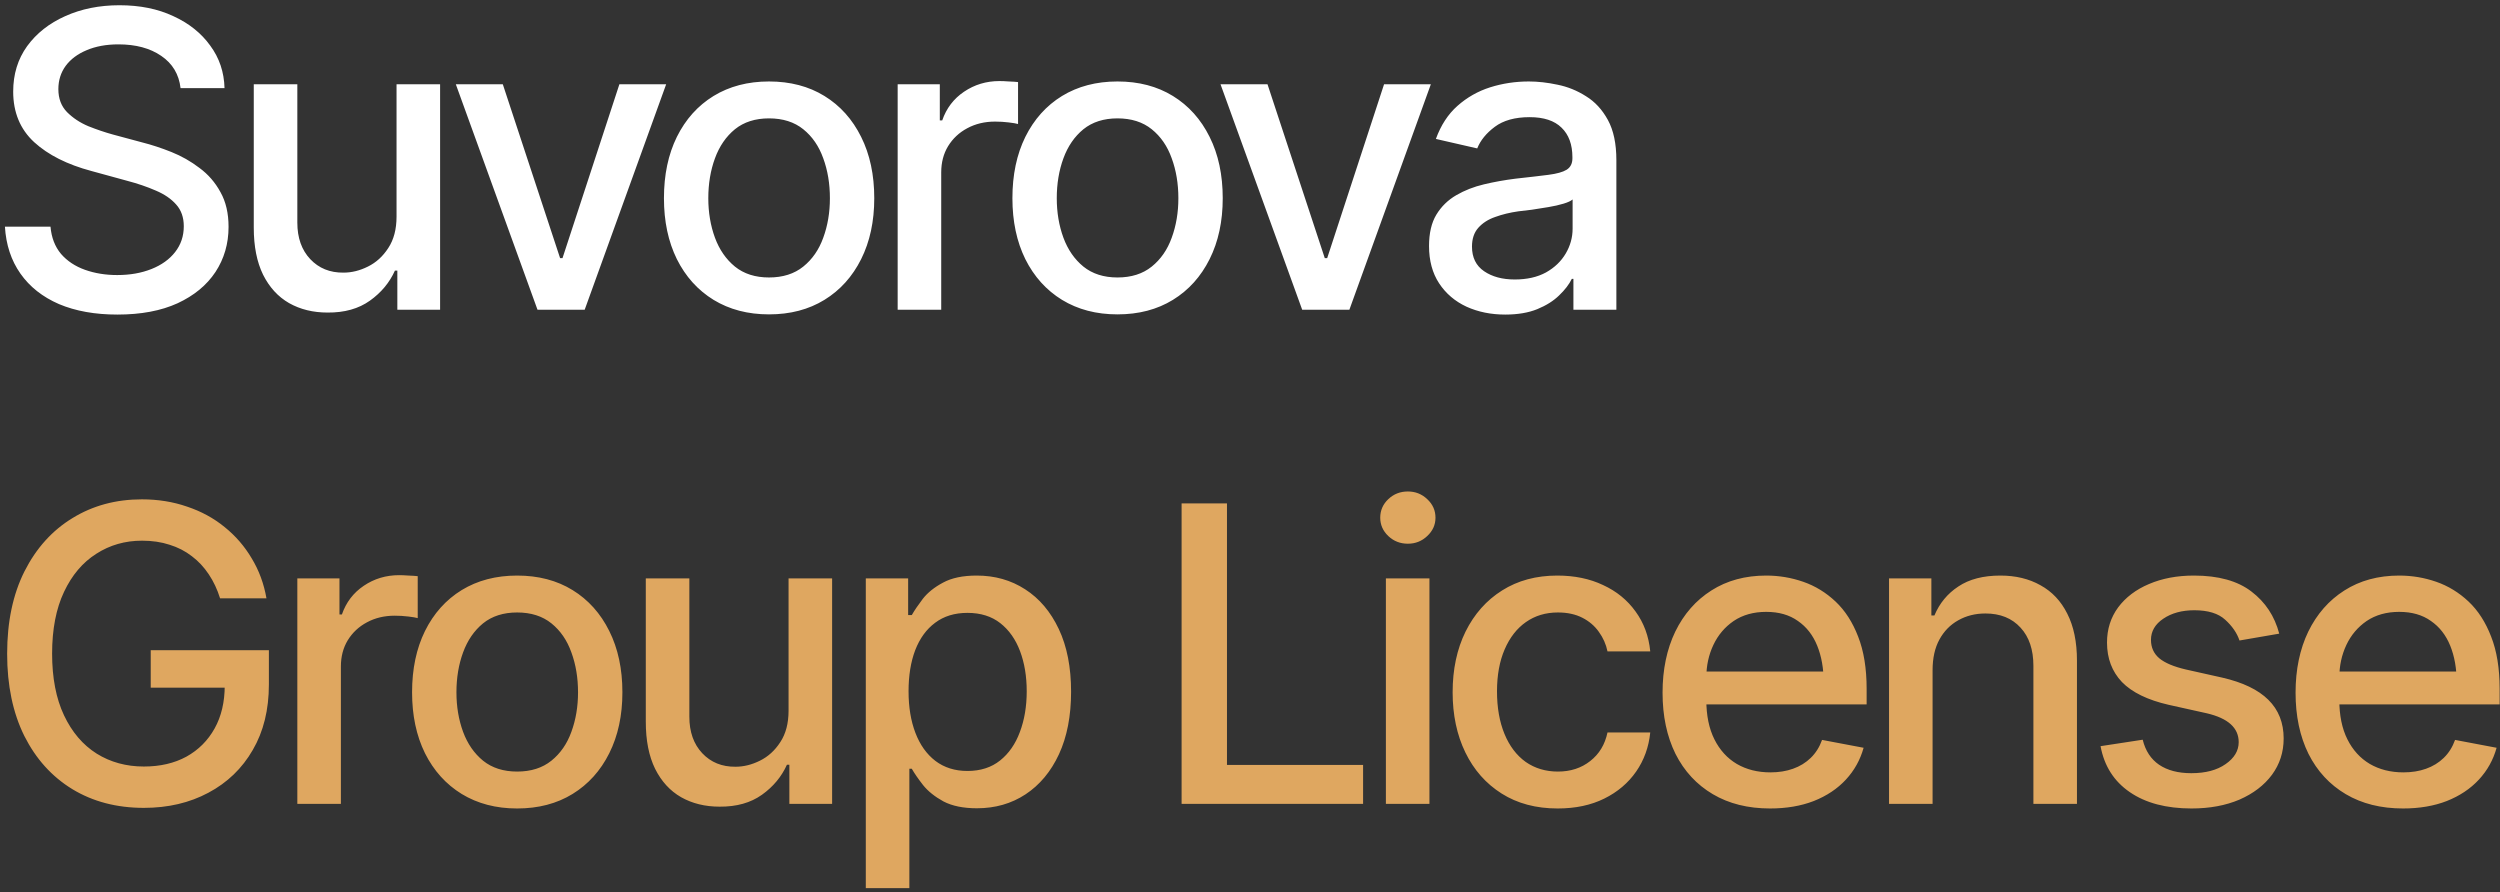
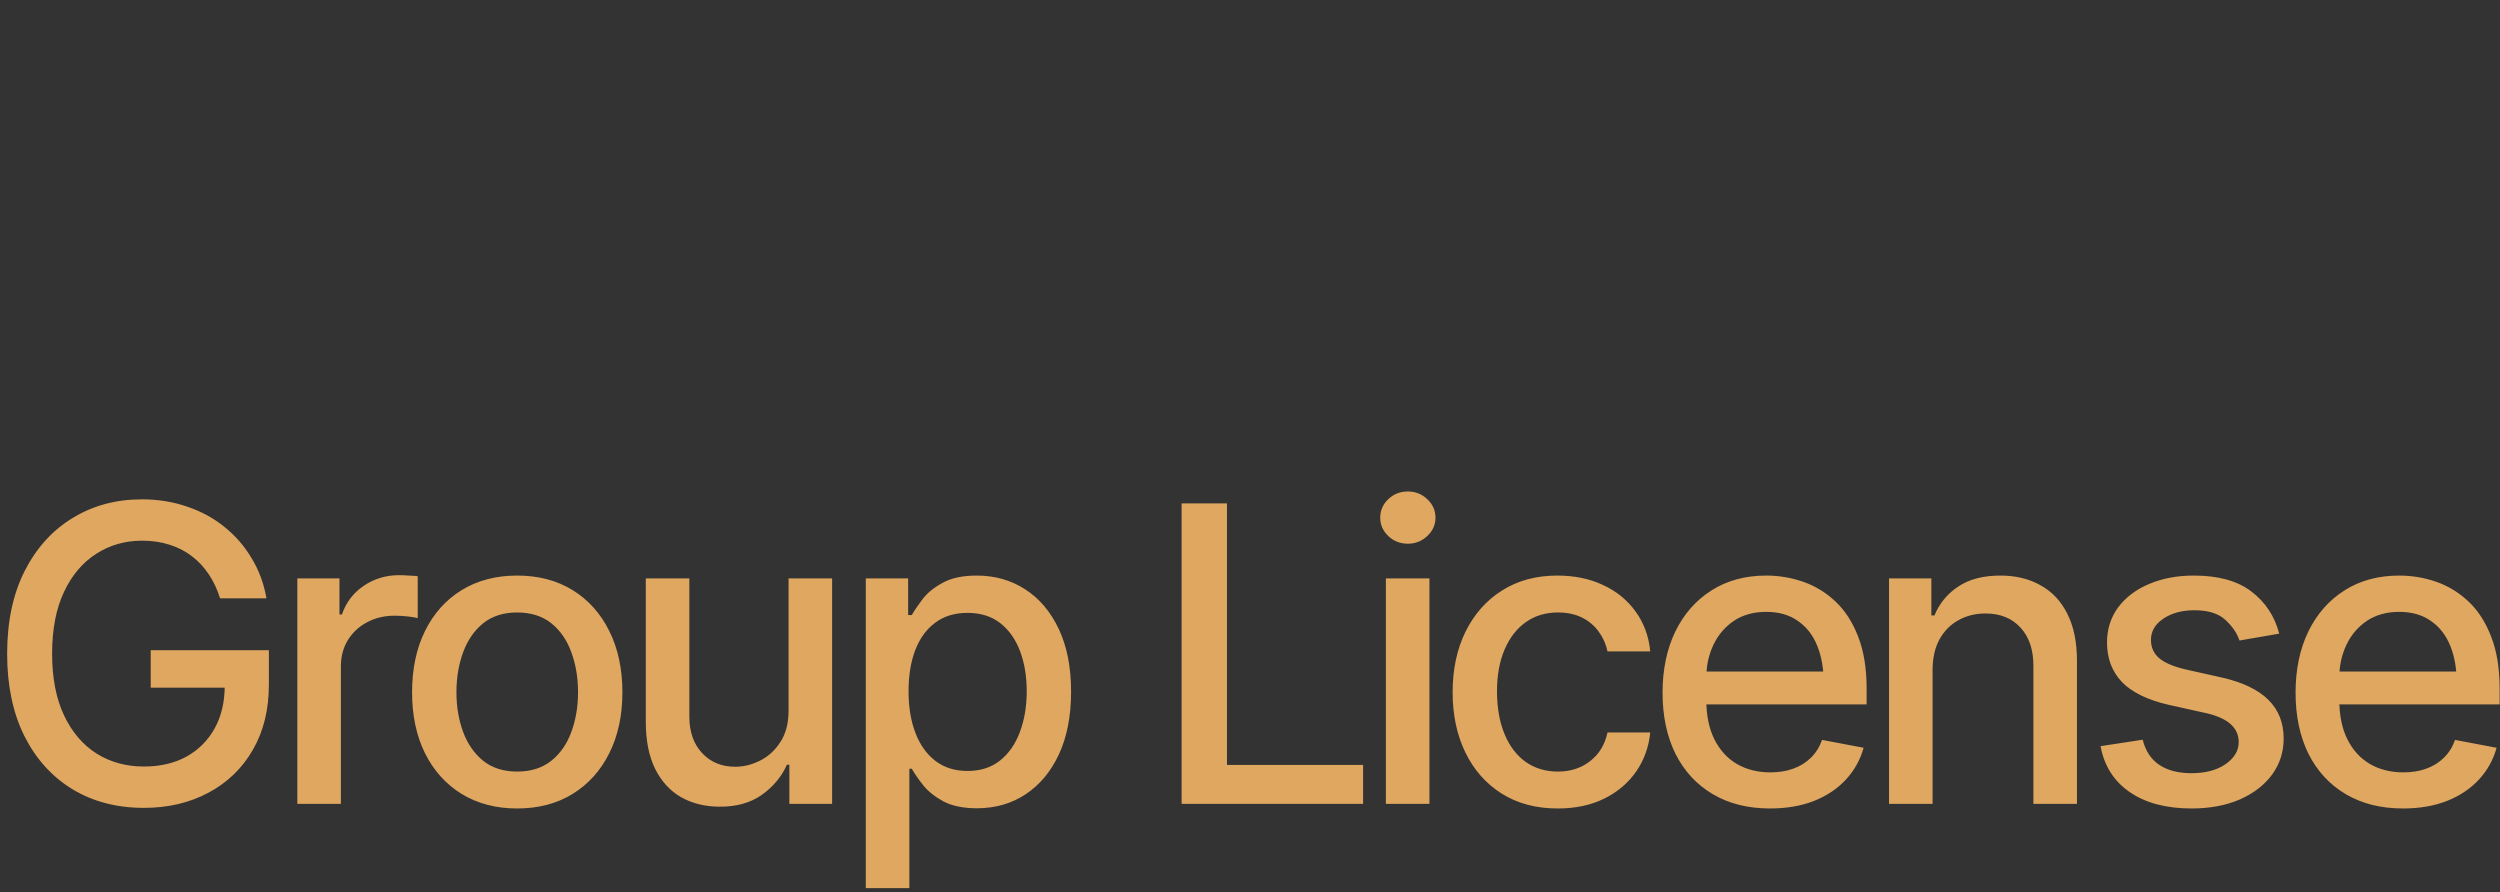
<svg xmlns="http://www.w3.org/2000/svg" width="339" height="121" viewBox="0 0 339 121" fill="none">
  <rect x="0" y="0" width="339" height="121" fill="#333333" stroke="none" />
-   <path d="M15.926 42.656C12.882 42.656 10.238 42.182 7.996 41.234C5.772 40.268 4.031 38.892 2.773 37.105C1.516 35.319 0.814 33.195 0.668 30.734H6.848C6.975 32.211 7.449 33.441 8.27 34.426C9.108 35.392 10.193 36.112 11.523 36.586C12.854 37.06 14.312 37.297 15.898 37.297C17.63 37.297 19.18 37.023 20.547 36.477C21.914 35.93 22.98 35.164 23.746 34.18C24.53 33.177 24.922 32.01 24.922 30.68C24.922 29.477 24.576 28.492 23.883 27.727C23.208 26.961 22.288 26.332 21.121 25.84C19.954 25.329 18.642 24.883 17.184 24.5L12.398 23.188C9.117 22.312 6.529 21.009 4.633 19.277C2.737 17.527 1.789 15.24 1.789 12.414C1.789 10.062 2.418 8.012 3.676 6.262C4.952 4.512 6.674 3.154 8.844 2.188C11.031 1.203 13.483 0.711 16.199 0.711C18.97 0.711 21.404 1.203 23.5 2.188C25.615 3.154 27.283 4.484 28.504 6.18C29.744 7.857 30.391 9.78 30.445 11.949H24.484C24.266 10.072 23.391 8.613 21.859 7.574C20.346 6.535 18.414 6.016 16.062 6.016C14.422 6.016 12.982 6.28 11.742 6.809C10.521 7.319 9.573 8.03 8.898 8.941C8.242 9.853 7.914 10.901 7.914 12.086C7.914 13.362 8.306 14.401 9.09 15.203C9.892 16.005 10.858 16.643 11.988 17.117C13.137 17.573 14.24 17.947 15.297 18.238L19.262 19.305C20.556 19.633 21.887 20.07 23.254 20.617C24.621 21.164 25.888 21.884 27.055 22.777C28.24 23.652 29.188 24.746 29.898 26.059C30.628 27.353 30.992 28.921 30.992 30.762C30.992 33.04 30.4 35.082 29.215 36.887C28.03 38.673 26.316 40.086 24.074 41.125C21.832 42.146 19.116 42.656 15.926 42.656ZM53.771 29.367V11.43H59.677V42H53.88V36.695H53.552C52.823 38.318 51.693 39.676 50.161 40.77C48.63 41.863 46.716 42.401 44.419 42.383C42.45 42.383 40.709 41.954 39.196 41.098C37.702 40.241 36.526 38.956 35.669 37.242C34.831 35.529 34.411 33.405 34.411 30.871V11.43H40.318V30.188C40.318 32.247 40.901 33.897 42.068 35.137C43.234 36.376 44.738 36.987 46.579 36.969C47.691 36.969 48.794 36.695 49.888 36.148C51 35.602 51.92 34.763 52.65 33.633C53.397 32.503 53.771 31.081 53.771 29.367ZM90.33 11.43L79.283 42H72.885L61.811 11.43H68.182L75.948 35H76.276L83.987 11.43H90.33ZM104.277 42.629C101.415 42.629 98.908 41.973 96.757 40.66C94.624 39.348 92.966 37.507 91.781 35.137C90.614 32.767 90.031 30.014 90.031 26.879C90.031 23.707 90.614 20.936 91.781 18.566C92.966 16.178 94.624 14.328 96.757 13.016C98.908 11.703 101.415 11.047 104.277 11.047C107.157 11.047 109.663 11.703 111.796 13.016C113.929 14.328 115.588 16.178 116.773 18.566C117.958 20.936 118.55 23.707 118.55 26.879C118.55 30.014 117.958 32.767 116.773 35.137C115.588 37.507 113.929 39.348 111.796 40.66C109.663 41.973 107.157 42.629 104.277 42.629ZM104.277 37.625C106.154 37.625 107.704 37.133 108.925 36.148C110.147 35.164 111.049 33.861 111.632 32.238C112.234 30.598 112.535 28.811 112.535 26.879C112.535 24.91 112.234 23.105 111.632 21.465C111.049 19.824 110.147 18.512 108.925 17.527C107.704 16.543 106.154 16.051 104.277 16.051C102.417 16.051 100.877 16.543 99.656 17.527C98.453 18.512 97.55 19.824 96.949 21.465C96.347 23.105 96.046 24.91 96.046 26.879C96.046 28.811 96.347 30.598 96.949 32.238C97.55 33.861 98.453 35.164 99.656 36.148C100.877 37.133 102.417 37.625 104.277 37.625ZM121.723 42V11.43H127.438V16.324H127.766C128.331 14.684 129.316 13.389 130.719 12.441C132.141 11.475 133.745 10.992 135.532 10.992C135.896 10.992 136.325 11.01 136.817 11.047C137.327 11.065 137.737 11.092 138.047 11.129V16.816C137.81 16.744 137.382 16.671 136.762 16.598C136.161 16.525 135.55 16.488 134.93 16.488C133.527 16.488 132.269 16.789 131.157 17.391C130.063 17.974 129.197 18.785 128.559 19.824C127.939 20.845 127.629 22.03 127.629 23.379V42H121.723ZM151.529 42.629C148.667 42.629 146.16 41.973 144.009 40.66C141.877 39.348 140.218 37.507 139.033 35.137C137.866 32.767 137.283 30.014 137.283 26.879C137.283 23.707 137.866 20.936 139.033 18.566C140.218 16.178 141.877 14.328 144.009 13.016C146.16 11.703 148.667 11.047 151.529 11.047C154.409 11.047 156.916 11.703 159.048 13.016C161.181 14.328 162.84 16.178 164.025 18.566C165.21 20.936 165.802 23.707 165.802 26.879C165.802 30.014 165.21 32.767 164.025 35.137C162.84 37.507 161.181 39.348 159.048 40.66C156.916 41.973 154.409 42.629 151.529 42.629ZM151.529 37.625C153.407 37.625 154.956 37.133 156.177 36.148C157.399 35.164 158.301 33.861 158.884 32.238C159.486 30.598 159.787 28.811 159.787 26.879C159.787 24.91 159.486 23.105 158.884 21.465C158.301 19.824 157.399 18.512 156.177 17.527C154.956 16.543 153.407 16.051 151.529 16.051C149.67 16.051 148.129 16.543 146.908 17.527C145.705 18.512 144.802 19.824 144.201 21.465C143.599 23.105 143.298 24.91 143.298 26.879C143.298 28.811 143.599 30.598 144.201 32.238C144.802 33.861 145.705 35.164 146.908 36.148C148.129 37.133 149.67 37.625 151.529 37.625ZM194.022 11.43L182.975 42H176.577L165.503 11.43H171.874L179.639 35H179.967L187.678 11.43H194.022ZM204.113 42.656C202.181 42.656 200.431 42.301 198.863 41.59C197.295 40.861 196.056 39.803 195.144 38.418C194.233 37.033 193.777 35.346 193.777 33.359C193.777 31.628 194.105 30.215 194.762 29.121C195.436 28.009 196.338 27.125 197.469 26.469C198.599 25.812 199.857 25.32 201.242 24.992C202.627 24.664 204.049 24.409 205.508 24.227C207.349 24.026 208.834 23.853 209.965 23.707C211.095 23.561 211.915 23.333 212.426 23.023C212.954 22.695 213.219 22.176 213.219 21.465V21.328C213.219 19.596 212.726 18.256 211.742 17.309C210.776 16.361 209.336 15.887 207.422 15.887C205.435 15.887 203.858 16.324 202.691 17.199C201.543 18.056 200.75 19.031 200.312 20.125L194.707 18.84C195.381 16.98 196.357 15.486 197.633 14.355C198.927 13.207 200.403 12.368 202.062 11.84C203.739 11.311 205.489 11.047 207.312 11.047C208.534 11.047 209.828 11.193 211.195 11.484C212.562 11.758 213.848 12.277 215.051 13.043C216.272 13.79 217.265 14.866 218.031 16.27C218.797 17.673 219.18 19.487 219.18 21.711V42H213.355V37.816H213.137C212.772 38.564 212.198 39.311 211.414 40.059C210.648 40.806 209.664 41.426 208.461 41.918C207.258 42.41 205.808 42.656 204.113 42.656ZM205.398 37.898C207.057 37.898 208.47 37.579 209.637 36.941C210.803 36.285 211.696 35.428 212.316 34.371C212.936 33.314 213.246 32.193 213.246 31.008V27.043C213.027 27.244 212.617 27.435 212.015 27.617C211.414 27.799 210.73 27.954 209.965 28.082C209.199 28.21 208.452 28.328 207.723 28.438C206.993 28.529 206.383 28.602 205.89 28.656C204.742 28.82 203.694 29.076 202.746 29.422C201.798 29.75 201.032 30.242 200.449 30.898C199.884 31.537 199.601 32.384 199.601 33.441C199.601 34.918 200.148 36.03 201.242 36.777C202.336 37.525 203.721 37.898 205.398 37.898Z" fill="white" />
  <path d="M19.508 109.547C15.825 109.547 12.59 108.699 9.801 107.004C7.03 105.309 4.861 102.902 3.293 99.785C1.743 96.65 0.969 92.94 0.969 88.656C0.969 84.318 1.753 80.59 3.32 77.473C4.906 74.337 7.076 71.931 9.828 70.254C12.581 68.559 15.716 67.711 19.234 67.711C21.422 67.711 23.463 68.039 25.359 68.695C27.273 69.333 28.969 70.254 30.445 71.457C31.94 72.66 33.171 74.082 34.137 75.723C35.121 77.345 35.786 79.15 36.133 81.137H29.844C29.461 79.915 28.951 78.831 28.312 77.883C27.674 76.917 26.909 76.096 26.016 75.422C25.122 74.729 24.111 74.21 22.98 73.863C21.869 73.499 20.629 73.316 19.262 73.316C16.965 73.316 14.896 73.909 13.055 75.094C11.213 76.26 9.755 77.983 8.68 80.262C7.604 82.54 7.066 85.329 7.066 88.629C7.066 91.928 7.604 94.717 8.68 96.996C9.755 99.275 11.232 101.007 13.109 102.191C14.987 103.358 17.12 103.941 19.508 103.941C21.713 103.941 23.637 103.495 25.277 102.602C26.918 101.69 28.194 100.414 29.105 98.773C30.017 97.133 30.473 95.191 30.473 92.949L32.086 93.25H20.438V88.164H36.461V92.812C36.461 96.24 35.732 99.202 34.273 101.699C32.833 104.197 30.828 106.129 28.258 107.496C25.706 108.863 22.789 109.547 19.508 109.547ZM40.318 109V78.43H46.032V83.324H46.361C46.926 81.684 47.91 80.389 49.314 79.441C50.736 78.475 52.34 77.992 54.126 77.992C54.491 77.992 54.919 78.01 55.411 78.047C55.922 78.065 56.332 78.092 56.642 78.129V83.816C56.405 83.743 55.976 83.671 55.357 83.598C54.755 83.525 54.144 83.488 53.525 83.488C52.121 83.488 50.863 83.789 49.751 84.391C48.657 84.974 47.791 85.785 47.153 86.824C46.534 87.845 46.224 89.03 46.224 90.379V109H40.318ZM70.123 109.629C67.261 109.629 64.755 108.973 62.604 107.66C60.471 106.348 58.812 104.507 57.627 102.137C56.461 99.767 55.877 97.014 55.877 93.879C55.877 90.707 56.461 87.936 57.627 85.566C58.812 83.178 60.471 81.328 62.604 80.016C64.755 78.703 67.261 78.047 70.123 78.047C73.004 78.047 75.51 78.703 77.643 80.016C79.776 81.328 81.434 83.178 82.619 85.566C83.804 87.936 84.397 90.707 84.397 93.879C84.397 97.014 83.804 99.767 82.619 102.137C81.434 104.507 79.776 106.348 77.643 107.66C75.51 108.973 73.004 109.629 70.123 109.629ZM70.123 104.625C72.001 104.625 73.55 104.133 74.772 103.148C75.993 102.164 76.895 100.861 77.479 99.238C78.08 97.598 78.381 95.811 78.381 93.879C78.381 91.91 78.08 90.106 77.479 88.465C76.895 86.824 75.993 85.512 74.772 84.527C73.55 83.543 72.001 83.051 70.123 83.051C68.264 83.051 66.724 83.543 65.502 84.527C64.299 85.512 63.397 86.824 62.795 88.465C62.194 90.106 61.893 91.91 61.893 93.879C61.893 95.811 62.194 97.598 62.795 99.238C63.397 100.861 64.299 102.164 65.502 103.148C66.724 104.133 68.264 104.625 70.123 104.625ZM106.929 96.367V78.43H112.835V109H107.038V103.695H106.71C105.981 105.318 104.851 106.676 103.32 107.77C101.788 108.863 99.874 109.401 97.578 109.383C95.609 109.383 93.868 108.954 92.355 108.098C90.86 107.241 89.684 105.956 88.828 104.242C87.989 102.529 87.57 100.405 87.57 97.871V78.43H93.476V97.188C93.476 99.247 94.059 100.897 95.226 102.137C96.393 103.376 97.897 103.987 99.738 103.969C100.85 103.969 101.952 103.695 103.046 103.148C104.158 102.602 105.079 101.763 105.808 100.633C106.555 99.503 106.929 98.081 106.929 96.367ZM117.403 120.43V78.43H123.145V83.406H123.637C124.002 82.768 124.503 82.03 125.141 81.191C125.797 80.353 126.709 79.624 127.875 79.004C129.042 78.366 130.564 78.047 132.442 78.047C134.903 78.047 137.09 78.667 139.004 79.906C140.937 81.146 142.459 82.941 143.571 85.293C144.683 87.644 145.239 90.479 145.239 93.797C145.239 97.078 144.692 99.904 143.598 102.273C142.504 104.625 140.991 106.439 139.059 107.715C137.145 108.973 134.948 109.602 132.469 109.602C130.628 109.602 129.115 109.292 127.93 108.672C126.763 108.034 125.843 107.296 125.168 106.457C124.512 105.618 124.002 104.88 123.637 104.242H123.309V120.43H117.403ZM131.184 104.543C132.952 104.543 134.429 104.069 135.614 103.121C136.799 102.173 137.692 100.888 138.293 99.266C138.913 97.625 139.223 95.784 139.223 93.742C139.223 91.719 138.922 89.905 138.321 88.301C137.719 86.697 136.826 85.43 135.641 84.5C134.456 83.57 132.971 83.106 131.184 83.106C129.452 83.106 127.994 83.552 126.809 84.445C125.624 85.32 124.722 86.56 124.102 88.164C123.5 89.75 123.2 91.609 123.2 93.742C123.2 95.875 123.51 97.753 124.129 99.375C124.749 100.997 125.652 102.264 126.836 103.176C128.04 104.087 129.489 104.543 131.184 104.543ZM160.225 109V68.258H166.378V103.723H184.835V109H160.225ZM187.926 109V78.43H193.832V109H187.926ZM190.906 73.727C189.867 73.727 188.983 73.38 188.254 72.688C187.525 71.995 187.16 71.165 187.16 70.199C187.16 69.215 187.525 68.376 188.254 67.684C188.983 66.991 189.867 66.644 190.906 66.644C191.927 66.644 192.802 66.991 193.531 67.684C194.278 68.376 194.652 69.215 194.652 70.199C194.652 71.165 194.278 71.995 193.531 72.688C192.802 73.38 191.927 73.727 190.906 73.727ZM211.224 109.629C208.289 109.629 205.755 108.954 203.622 107.605C201.489 106.257 199.849 104.397 198.7 102.027C197.552 99.658 196.977 96.941 196.977 93.879C196.977 90.762 197.561 88.018 198.727 85.648C199.912 83.26 201.562 81.401 203.677 80.07C205.81 78.721 208.307 78.047 211.169 78.047C213.502 78.047 215.571 78.475 217.376 79.332C219.199 80.171 220.666 81.365 221.778 82.914C222.908 84.463 223.574 86.268 223.774 88.328H217.977C217.777 87.362 217.385 86.478 216.802 85.676C216.237 84.874 215.489 84.236 214.56 83.762C213.63 83.288 212.527 83.051 211.251 83.051C209.592 83.051 208.143 83.488 206.903 84.363C205.682 85.22 204.725 86.451 204.032 88.055C203.339 89.659 202.993 91.555 202.993 93.742C202.993 95.948 203.33 97.871 204.005 99.512C204.679 101.152 205.636 102.419 206.876 103.312C208.134 104.188 209.592 104.625 211.251 104.625C212.964 104.625 214.423 104.151 215.626 103.203C216.847 102.255 217.631 100.961 217.977 99.32H223.774C223.574 101.307 222.936 103.076 221.86 104.625C220.785 106.174 219.345 107.396 217.54 108.289C215.735 109.182 213.63 109.629 211.224 109.629ZM240.018 109.629C237.028 109.629 234.44 108.982 232.252 107.688C230.065 106.393 228.378 104.57 227.193 102.219C226.027 99.849 225.443 97.087 225.443 93.934C225.443 90.798 226.018 88.037 227.166 85.648C228.333 83.26 229.964 81.401 232.061 80.07C234.175 78.721 236.654 78.047 239.498 78.047C241.23 78.047 242.907 78.329 244.529 78.894C246.152 79.46 247.61 80.353 248.904 81.574C250.199 82.796 251.219 84.382 251.967 86.332C252.732 88.283 253.115 90.634 253.115 93.387V95.519H228.807V91.062H250.053L247.291 92.539C247.291 90.662 246.999 89.003 246.416 87.562C245.833 86.122 244.958 85.001 243.791 84.199C242.643 83.379 241.212 82.969 239.498 82.969C237.785 82.969 236.317 83.379 235.096 84.199C233.893 85.019 232.972 86.104 232.334 87.453C231.696 88.802 231.377 90.279 231.377 91.883V94.918C231.377 97.014 231.742 98.792 232.471 100.25C233.2 101.708 234.212 102.82 235.506 103.586C236.818 104.352 238.341 104.734 240.072 104.734C241.203 104.734 242.223 104.57 243.135 104.242C244.065 103.914 244.867 103.422 245.541 102.766C246.216 102.109 246.726 101.298 247.072 100.332L252.705 101.398C252.249 103.039 251.447 104.479 250.299 105.719C249.15 106.958 247.701 107.924 245.951 108.617C244.219 109.292 242.242 109.629 240.018 109.629ZM262.058 90.871V109H256.152V78.43H261.894V83.461H262.304C262.997 81.802 264.081 80.49 265.558 79.523C267.034 78.539 268.93 78.047 271.245 78.047C273.323 78.047 275.137 78.484 276.687 79.359C278.254 80.216 279.467 81.501 280.323 83.215C281.198 84.928 281.636 87.052 281.636 89.586V109H275.73V90.297C275.73 88.091 275.146 86.359 273.98 85.102C272.813 83.826 271.227 83.188 269.222 83.188C267.855 83.188 266.624 83.497 265.53 84.117C264.455 84.719 263.607 85.585 262.988 86.715C262.368 87.845 262.058 89.231 262.058 90.871ZM309.063 85.922L303.676 86.852C303.33 85.831 302.683 84.892 301.735 84.035C300.805 83.178 299.41 82.75 297.551 82.75C295.874 82.75 294.47 83.133 293.34 83.898C292.228 84.646 291.672 85.603 291.672 86.769C291.672 87.79 292.046 88.62 292.793 89.258C293.559 89.896 294.771 90.406 296.43 90.789L301.325 91.883C304.114 92.521 306.201 93.523 307.586 94.891C308.972 96.258 309.664 98.008 309.664 100.141C309.664 101.982 309.136 103.622 308.078 105.062C307.021 106.484 305.554 107.605 303.676 108.426C301.798 109.228 299.629 109.629 297.168 109.629C293.741 109.629 290.952 108.891 288.801 107.414C286.65 105.938 285.328 103.859 284.836 101.18L290.551 100.305C290.916 101.799 291.654 102.93 292.766 103.695C293.896 104.461 295.354 104.844 297.141 104.844C299.073 104.844 300.623 104.434 301.789 103.613C302.974 102.793 303.567 101.799 303.567 100.633C303.567 98.701 302.127 97.397 299.246 96.723L294.078 95.574C291.216 94.918 289.102 93.888 287.735 92.484C286.386 91.062 285.711 89.276 285.711 87.125C285.711 85.32 286.213 83.734 287.215 82.367C288.236 81 289.631 79.943 291.399 79.195C293.185 78.43 295.218 78.047 297.496 78.047C300.814 78.047 303.412 78.767 305.289 80.207C307.185 81.647 308.443 83.552 309.063 85.922ZM325.853 109.629C322.863 109.629 320.275 108.982 318.087 107.688C315.9 106.393 314.214 104.57 313.029 102.219C311.862 99.849 311.279 97.087 311.279 93.934C311.279 90.798 311.853 88.037 313.001 85.648C314.168 83.26 315.8 81.401 317.896 80.07C320.011 78.721 322.49 78.047 325.333 78.047C327.065 78.047 328.742 78.329 330.365 78.894C331.987 79.46 333.445 80.353 334.74 81.574C336.034 82.796 337.055 84.382 337.802 86.332C338.568 88.283 338.951 90.634 338.951 93.387V95.519H314.642V91.062H335.888L333.126 92.539C333.126 90.662 332.835 89.003 332.251 87.562C331.668 86.122 330.793 85.001 329.626 84.199C328.478 83.379 327.047 82.969 325.333 82.969C323.62 82.969 322.152 83.379 320.931 84.199C319.728 85.019 318.807 86.104 318.169 87.453C317.531 88.802 317.212 90.279 317.212 91.883V94.918C317.212 97.014 317.577 98.792 318.306 100.25C319.035 101.708 320.047 102.82 321.341 103.586C322.654 104.352 324.176 104.734 325.908 104.734C327.038 104.734 328.059 104.57 328.97 104.242C329.9 103.914 330.702 103.422 331.376 102.766C332.051 102.109 332.561 101.298 332.908 100.332L338.54 101.398C338.085 103.039 337.283 104.479 336.134 105.719C334.986 106.958 333.537 107.924 331.787 108.617C330.055 109.292 328.077 109.629 325.853 109.629Z" fill="#DFA760" />
</svg>